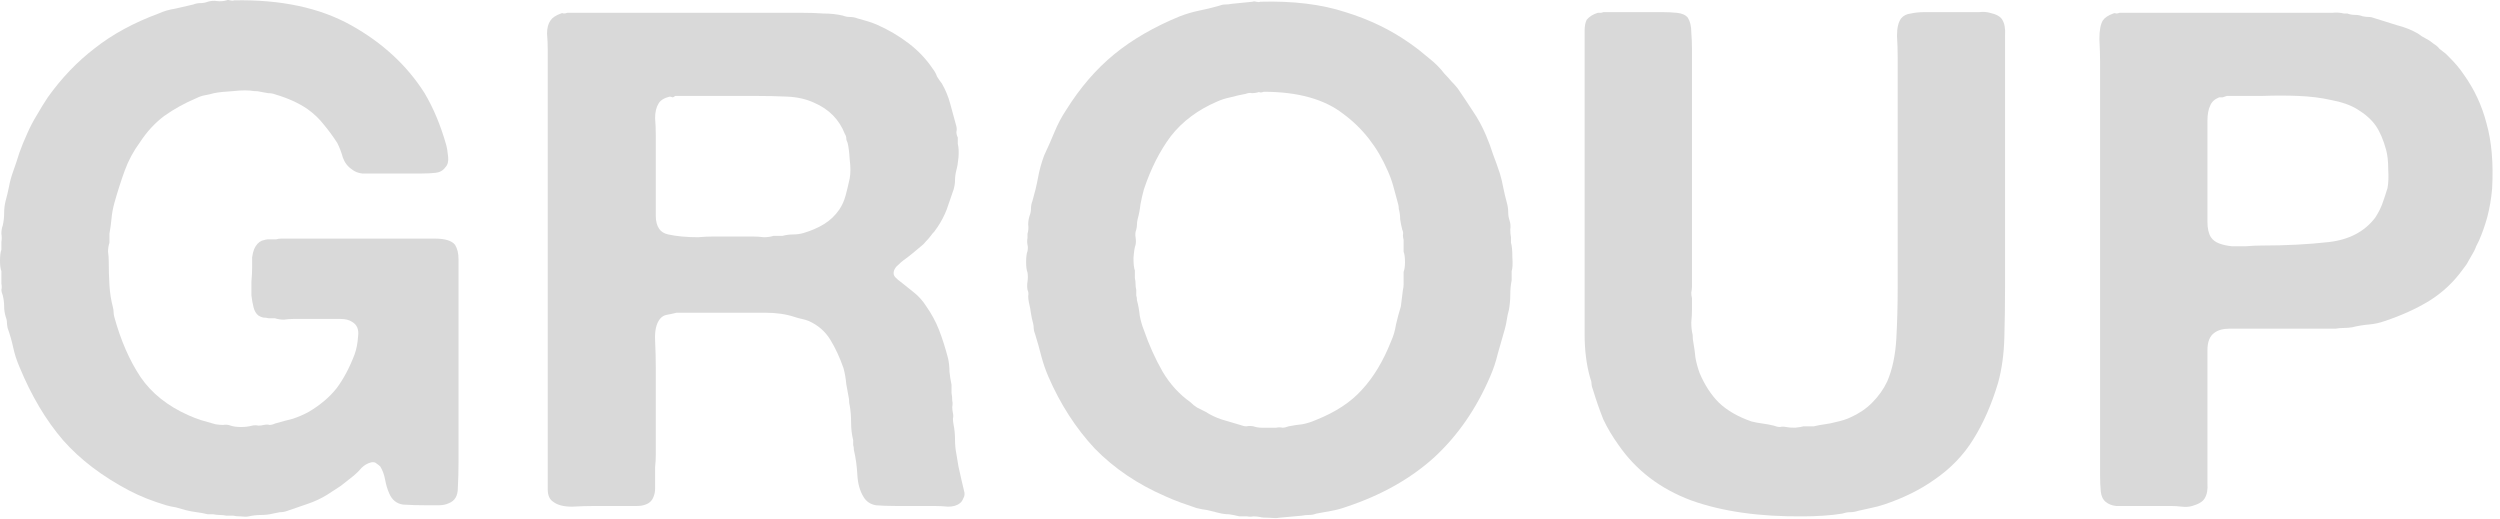
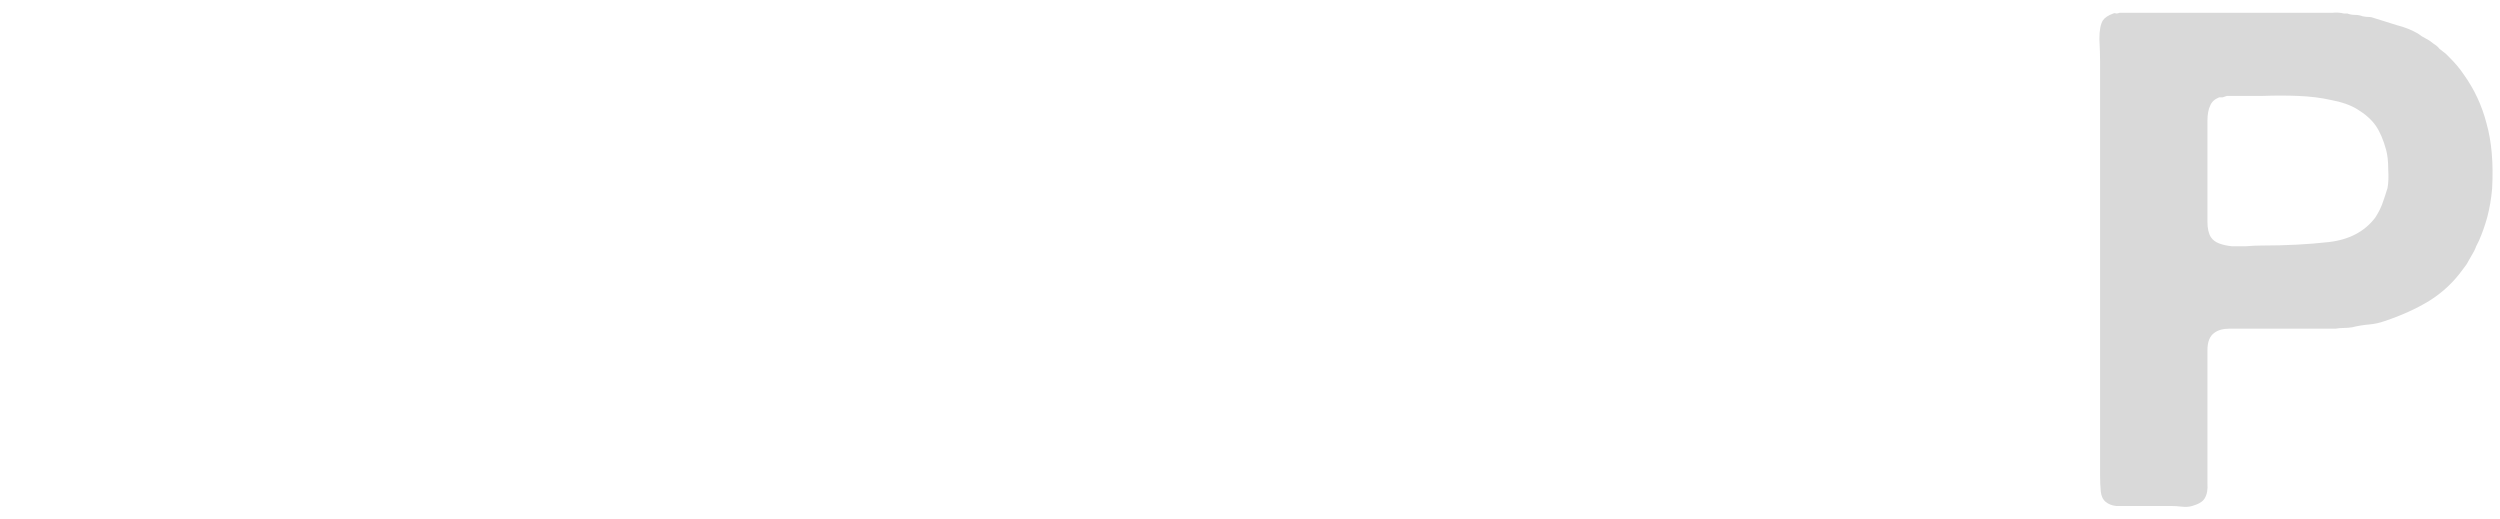
<svg xmlns="http://www.w3.org/2000/svg" fill="none" height="100%" overflow="visible" preserveAspectRatio="none" style="display: block;" viewBox="0 0 231 48" width="100%">
  <g id="Group 1000004465">
    <g id="group">
-       <path d="M21.632 0.032C25.941 -0.053 29.547 0.715 32.448 2.336C35.349 3.957 37.611 6.048 39.232 8.608C40.043 9.973 40.704 11.552 41.216 13.344C41.301 13.643 41.365 14.027 41.408 14.496C41.451 14.923 41.365 15.243 41.152 15.456C40.939 15.755 40.64 15.925 40.256 15.968C39.872 16.011 39.445 16.032 38.976 16.032H34.816C34.347 16.032 33.899 16.032 33.472 16.032C33.088 15.989 32.768 15.861 32.512 15.648C32.128 15.392 31.851 15.029 31.68 14.56C31.552 14.091 31.381 13.643 31.168 13.216C30.784 12.619 30.379 12.064 29.952 11.552C29.525 10.997 29.013 10.507 28.416 10.08C27.605 9.525 26.624 9.077 25.472 8.736C25.259 8.651 25.024 8.608 24.768 8.608C24.512 8.565 24.277 8.523 24.064 8.48C23.936 8.437 23.744 8.416 23.488 8.416C22.976 8.331 22.336 8.331 21.568 8.416C20.8 8.459 20.203 8.523 19.776 8.608C19.477 8.693 19.2 8.757 18.944 8.8C18.688 8.843 18.432 8.928 18.176 9.056C17.067 9.525 16.064 10.08 15.168 10.72C14.315 11.36 13.568 12.171 12.928 13.152C12.331 13.963 11.861 14.837 11.52 15.776C11.179 16.715 10.859 17.717 10.56 18.784C10.432 19.253 10.347 19.723 10.304 20.192C10.261 20.661 10.197 21.131 10.112 21.6V22.432C10.027 22.688 9.984 22.965 9.984 23.264C10.027 23.563 10.048 23.861 10.048 24.16C10.048 24.885 10.069 25.611 10.112 26.336C10.155 27.061 10.261 27.744 10.432 28.384C10.475 28.555 10.496 28.704 10.496 28.832C10.496 28.96 10.517 29.109 10.56 29.28C11.157 31.456 11.968 33.312 12.992 34.848C14.016 36.341 15.488 37.515 17.408 38.368C17.792 38.539 18.176 38.688 18.56 38.816C18.987 38.944 19.435 39.072 19.904 39.2C20.16 39.243 20.395 39.264 20.608 39.264C20.864 39.221 21.099 39.243 21.312 39.328C21.568 39.413 21.888 39.456 22.272 39.456C22.656 39.456 22.997 39.413 23.296 39.328C23.509 39.285 23.701 39.285 23.872 39.328C24.043 39.328 24.213 39.307 24.384 39.264C24.597 39.221 24.768 39.221 24.896 39.264C25.067 39.264 25.237 39.221 25.408 39.136C26.005 38.965 26.56 38.816 27.072 38.688C27.584 38.517 28.075 38.304 28.544 38.048C29.611 37.408 30.464 36.683 31.104 35.872C31.744 35.019 32.299 33.973 32.768 32.736C32.939 32.267 33.045 31.712 33.088 31.072C33.173 30.432 32.981 29.984 32.512 29.728C32.256 29.557 31.915 29.472 31.488 29.472C31.104 29.472 30.72 29.472 30.336 29.472H27.072C26.816 29.472 26.539 29.493 26.24 29.536C25.941 29.536 25.664 29.493 25.408 29.408H24.832C24.661 29.365 24.491 29.344 24.32 29.344C24.149 29.301 24 29.237 23.872 29.152C23.659 28.981 23.509 28.725 23.424 28.384C23.339 28.043 23.275 27.68 23.232 27.296C23.232 26.869 23.232 26.443 23.232 26.016C23.275 25.547 23.296 25.12 23.296 24.736C23.296 24.395 23.296 24.075 23.296 23.776C23.339 23.477 23.403 23.221 23.488 23.008C23.659 22.624 23.893 22.368 24.192 22.24C24.448 22.155 24.661 22.112 24.832 22.112H25.536C25.664 22.069 25.813 22.048 25.984 22.048C26.197 22.048 26.389 22.048 26.56 22.048H37.76C38.485 22.048 39.296 22.048 40.192 22.048C41.131 22.048 41.749 22.24 42.048 22.624C42.261 22.965 42.368 23.413 42.368 23.968C42.368 24.523 42.368 25.056 42.368 25.568V42.72C42.368 43.531 42.347 44.32 42.304 45.088C42.304 45.813 42.027 46.283 41.472 46.496C41.216 46.624 40.896 46.688 40.512 46.688C40.171 46.688 39.829 46.688 39.488 46.688C38.635 46.688 37.888 46.667 37.248 46.624C36.651 46.539 36.224 46.197 35.968 45.6C35.797 45.216 35.669 44.789 35.584 44.32C35.499 43.851 35.349 43.445 35.136 43.104C35.051 43.019 34.944 42.933 34.816 42.848C34.688 42.72 34.517 42.677 34.304 42.72C33.963 42.805 33.664 42.976 33.408 43.232C33.195 43.488 32.96 43.723 32.704 43.936C32.277 44.277 31.872 44.597 31.488 44.896C31.104 45.152 30.677 45.429 30.208 45.728C29.653 46.069 29.056 46.347 28.416 46.56C27.819 46.773 27.2 46.987 26.56 47.2C26.347 47.285 26.112 47.328 25.856 47.328C25.643 47.371 25.429 47.413 25.216 47.456C24.875 47.541 24.512 47.584 24.128 47.584C23.744 47.584 23.36 47.627 22.976 47.712C22.805 47.755 22.549 47.755 22.208 47.712C21.909 47.712 21.696 47.691 21.568 47.648H20.928C20.715 47.605 20.501 47.584 20.288 47.584C20.117 47.584 19.925 47.563 19.712 47.52H19.2C18.859 47.435 18.517 47.371 18.176 47.328C17.835 47.285 17.493 47.221 17.152 47.136C16.853 47.051 16.555 46.965 16.256 46.88C15.957 46.837 15.659 46.773 15.36 46.688C14.08 46.304 12.949 45.856 11.968 45.344C9.451 44.021 7.403 42.464 5.824 40.672C4.245 38.837 2.901 36.576 1.792 33.888C1.536 33.291 1.344 32.693 1.216 32.096C1.088 31.499 0.917 30.901 0.704 30.304C0.661 30.091 0.64 29.92 0.64 29.792C0.64 29.621 0.597 29.429 0.512 29.216C0.427 28.917 0.384 28.619 0.384 28.32C0.384 27.979 0.341 27.637 0.256 27.296C0.171 27.083 0.128 26.912 0.128 26.784C0.171 26.613 0.171 26.421 0.128 26.208V25.056C0.043 24.843 0 24.523 0 24.096C0 23.627 0.043 23.285 0.128 23.072V22.368C0.171 22.112 0.171 21.856 0.128 21.6C0.128 21.301 0.171 21.045 0.256 20.832C0.341 20.448 0.384 20.064 0.384 19.68C0.384 19.296 0.427 18.933 0.512 18.592C0.64 18.123 0.747 17.675 0.832 17.248C0.917 16.779 1.045 16.309 1.216 15.84C1.429 15.243 1.621 14.667 1.792 14.112C2.005 13.515 2.24 12.939 2.496 12.384C2.752 11.787 3.051 11.211 3.392 10.656C3.733 10.059 4.075 9.504 4.416 8.992C5.696 7.2 7.147 5.685 8.768 4.448C10.389 3.168 12.352 2.101 14.656 1.248C15.125 1.035 15.637 0.885 16.192 0.8C16.747 0.672 17.301 0.544 17.856 0.416C18.069 0.331 18.283 0.288 18.496 0.288C18.752 0.288 18.987 0.245 19.2 0.16C19.499 0.075 19.776 0.053 20.032 0.096C20.331 0.139 20.629 0.117 20.928 0.032C21.013 -0.011 21.12 -0.011 21.248 0.032C21.419 0.075 21.547 0.075 21.632 0.032Z" fill="#D9D9D9" />
-       <path d="M89.075 45.344C89.16 45.6 89.138 45.835 89.01 46.048C88.925 46.261 88.819 46.411 88.691 46.496C88.434 46.709 88.072 46.816 87.603 46.816C87.176 46.773 86.728 46.752 86.258 46.752H82.739C82.056 46.752 81.459 46.731 80.947 46.688C80.434 46.603 80.05 46.347 79.794 45.92C79.453 45.365 79.261 44.683 79.219 43.872C79.176 43.061 79.069 42.293 78.898 41.568C78.898 41.397 78.877 41.248 78.835 41.12C78.835 40.949 78.835 40.8 78.835 40.672C78.707 40.16 78.642 39.627 78.642 39.072C78.642 38.475 78.6 37.941 78.514 37.472C78.472 37.344 78.451 37.152 78.451 36.896C78.365 36.427 78.28 35.957 78.195 35.488C78.152 34.976 78.067 34.485 77.939 34.016C77.597 33.035 77.192 32.16 76.722 31.392C76.253 30.624 75.592 30.048 74.739 29.664C74.525 29.579 74.312 29.515 74.099 29.472C73.885 29.429 73.65 29.365 73.394 29.28C72.626 29.024 71.731 28.896 70.707 28.896C69.725 28.896 68.744 28.896 67.763 28.896H62.514C62.173 28.981 61.874 29.045 61.618 29.088C61.362 29.131 61.149 29.259 60.978 29.472C60.637 29.899 60.488 30.56 60.531 31.456C60.573 32.352 60.594 33.163 60.594 33.888V42.08C60.594 42.421 60.573 42.784 60.531 43.168C60.531 43.509 60.531 43.851 60.531 44.192C60.531 44.533 60.531 44.853 60.531 45.152C60.531 45.408 60.488 45.643 60.403 45.856C60.275 46.24 60.019 46.496 59.635 46.624C59.421 46.709 59.165 46.752 58.867 46.752C58.568 46.752 58.248 46.752 57.907 46.752H55.026C54.344 46.752 53.618 46.773 52.85 46.816C52.083 46.816 51.507 46.667 51.123 46.368C50.781 46.155 50.611 45.771 50.611 45.216C50.611 44.619 50.611 44.043 50.611 43.488V4.576C50.611 4.107 50.589 3.616 50.547 3.104C50.547 2.592 50.653 2.187 50.867 1.888C51.037 1.632 51.357 1.419 51.827 1.248C51.912 1.205 51.997 1.205 52.083 1.248C52.211 1.248 52.317 1.227 52.403 1.184H74.162C74.845 1.184 75.485 1.205 76.082 1.248C76.722 1.248 77.32 1.312 77.874 1.44C78.088 1.525 78.301 1.568 78.514 1.568C78.77 1.568 79.005 1.611 79.219 1.696C79.517 1.781 79.816 1.867 80.115 1.952C80.413 2.037 80.712 2.144 81.01 2.272C82.077 2.741 83.058 3.317 83.954 4C84.85 4.683 85.597 5.472 86.195 6.368C86.365 6.581 86.493 6.816 86.579 7.072C86.707 7.285 86.856 7.499 87.026 7.712C87.368 8.309 87.624 8.928 87.794 9.568C87.965 10.208 88.157 10.912 88.371 11.68C88.413 11.851 88.413 12.021 88.371 12.192C88.371 12.363 88.413 12.533 88.499 12.704V13.28C88.584 13.621 88.605 14.048 88.562 14.56C88.52 15.029 88.456 15.413 88.371 15.712C88.285 16.053 88.243 16.373 88.243 16.672C88.243 16.928 88.2 17.205 88.115 17.504C87.901 18.144 87.688 18.763 87.475 19.36C87.261 19.915 86.984 20.448 86.642 20.96C86.557 21.088 86.451 21.237 86.323 21.408C86.195 21.536 86.088 21.664 86.002 21.792C85.874 21.963 85.725 22.133 85.555 22.304C85.427 22.475 85.277 22.624 85.106 22.752C84.85 22.965 84.594 23.179 84.338 23.392C84.082 23.605 83.805 23.819 83.507 24.032C83.336 24.16 83.165 24.309 82.995 24.48C82.824 24.608 82.696 24.779 82.611 24.992C82.525 25.248 82.568 25.461 82.739 25.632C82.909 25.803 83.058 25.931 83.186 26.016C83.613 26.357 84.04 26.699 84.466 27.04C84.893 27.381 85.256 27.787 85.555 28.256C86.067 28.981 86.472 29.728 86.77 30.496C87.069 31.264 87.347 32.139 87.603 33.12C87.688 33.504 87.731 33.909 87.731 34.336C87.773 34.763 87.837 35.168 87.922 35.552C87.922 35.808 87.922 36.064 87.922 36.32C87.965 36.533 87.987 36.768 87.987 37.024C88.029 37.195 88.029 37.387 87.987 37.6C87.987 37.771 88.008 37.963 88.05 38.176C88.093 38.347 88.093 38.517 88.05 38.688C88.05 38.859 88.072 39.051 88.115 39.264C88.2 39.691 88.243 40.139 88.243 40.608C88.243 41.077 88.285 41.525 88.371 41.952L88.562 43.104C88.648 43.488 88.733 43.872 88.819 44.256C88.904 44.64 88.989 45.003 89.075 45.344ZM78.514 16.48C78.6 16.011 78.6 15.435 78.514 14.752C78.472 14.069 78.408 13.557 78.323 13.216C78.237 13.045 78.195 12.896 78.195 12.768C78.195 12.64 78.152 12.512 78.067 12.384C77.555 11.061 76.616 10.101 75.251 9.504C74.525 9.163 73.693 8.971 72.754 8.928C71.816 8.885 70.835 8.864 69.811 8.864H62.386C62.301 8.949 62.216 8.992 62.13 8.992C62.045 8.949 61.96 8.928 61.874 8.928C61.362 9.056 61.021 9.269 60.85 9.568C60.637 9.909 60.531 10.357 60.531 10.912C60.573 11.424 60.594 11.936 60.594 12.448V18.4C60.594 18.912 60.594 19.424 60.594 19.936C60.594 20.448 60.701 20.853 60.914 21.152C61.085 21.408 61.362 21.579 61.746 21.664C62.13 21.749 62.557 21.813 63.026 21.856C63.496 21.899 63.986 21.92 64.499 21.92C65.01 21.877 65.459 21.856 65.843 21.856H69.618C69.917 21.856 70.237 21.877 70.579 21.92C70.92 21.92 71.219 21.877 71.475 21.792H72.306C72.648 21.707 72.968 21.664 73.266 21.664C73.608 21.664 73.928 21.621 74.227 21.536C74.952 21.323 75.592 21.045 76.147 20.704C76.701 20.363 77.171 19.915 77.555 19.36C77.811 18.976 78.002 18.549 78.13 18.08C78.258 17.611 78.386 17.077 78.514 16.48Z" fill="#D9D9D9" />
-       <path d="M139.614 22.432C139.699 22.688 139.742 23.136 139.742 23.776C139.785 24.373 139.763 24.8 139.678 25.056V25.888C139.593 26.315 139.55 26.763 139.55 27.232C139.55 27.701 139.507 28.171 139.422 28.64C139.337 28.939 139.273 29.237 139.23 29.536C139.187 29.835 139.123 30.133 139.038 30.432C138.825 31.2 138.611 31.947 138.398 32.672C138.227 33.397 137.993 34.101 137.694 34.784C136.414 37.771 134.686 40.267 132.51 42.272C130.334 44.235 127.646 45.749 124.446 46.816C123.977 46.987 123.507 47.115 123.038 47.2C122.569 47.285 122.099 47.371 121.63 47.456C121.417 47.541 121.182 47.584 120.926 47.584C120.713 47.584 120.499 47.605 120.286 47.648L118.174 47.84C118.003 47.883 117.705 47.883 117.278 47.84C116.851 47.84 116.574 47.819 116.446 47.776C116.233 47.733 116.019 47.712 115.806 47.712C115.635 47.755 115.443 47.755 115.23 47.712H114.526C114.185 47.627 113.865 47.563 113.566 47.52C113.267 47.52 112.947 47.477 112.606 47.392C112.265 47.307 111.923 47.221 111.582 47.136C111.241 47.093 110.899 47.029 110.558 46.944C110.089 46.773 109.598 46.603 109.086 46.432C108.617 46.261 108.147 46.069 107.678 45.856C105.118 44.747 102.942 43.275 101.15 41.44C99.401 39.563 97.971 37.344 96.862 34.784C96.606 34.187 96.393 33.568 96.222 32.928C96.051 32.245 95.859 31.563 95.646 30.88C95.561 30.667 95.518 30.496 95.518 30.368C95.518 30.197 95.497 30.027 95.454 29.856C95.369 29.557 95.305 29.259 95.262 28.96C95.219 28.619 95.155 28.277 95.07 27.936C95.027 27.723 95.006 27.531 95.006 27.36C95.049 27.147 95.027 26.955 94.942 26.784C94.899 26.528 94.899 26.272 94.942 26.016C94.985 25.717 94.985 25.44 94.942 25.184C94.857 24.971 94.814 24.651 94.814 24.224C94.814 23.755 94.857 23.413 94.942 23.2C94.985 22.987 94.985 22.795 94.942 22.624C94.899 22.411 94.899 22.197 94.942 21.984V21.6C95.027 21.301 95.049 21.024 95.006 20.768C95.006 20.469 95.049 20.192 95.134 19.936C95.219 19.723 95.262 19.509 95.262 19.296C95.262 19.04 95.305 18.805 95.39 18.592C95.603 17.867 95.774 17.163 95.902 16.48C96.03 15.755 96.222 15.051 96.478 14.368C96.819 13.643 97.139 12.917 97.438 12.192C97.737 11.467 98.099 10.784 98.526 10.144C99.806 8.096 101.278 6.389 102.942 5.024C104.606 3.659 106.633 2.485 109.022 1.504C109.577 1.291 110.153 1.12 110.75 0.992C111.39 0.864 112.009 0.715 112.606 0.544C112.819 0.459 113.011 0.416 113.182 0.416C113.395 0.416 113.609 0.395 113.822 0.352L115.742 0.16C115.827 0.117 115.934 0.117 116.062 0.16C116.233 0.203 116.361 0.203 116.446 0.16C119.475 0.075 122.099 0.395 124.318 1.12C126.537 1.803 128.521 2.763 130.27 4C130.825 4.384 131.401 4.832 131.998 5.344C132.595 5.813 133.086 6.304 133.47 6.816C133.683 7.029 133.897 7.264 134.11 7.52C134.323 7.733 134.515 7.947 134.686 8.16C135.155 8.843 135.625 9.547 136.094 10.272C136.563 10.955 136.969 11.701 137.31 12.512C137.566 13.109 137.779 13.685 137.95 14.24C138.163 14.795 138.377 15.392 138.59 16.032C138.718 16.459 138.825 16.907 138.91 17.376C138.995 17.803 139.102 18.251 139.23 18.72C139.315 19.019 139.358 19.317 139.358 19.616C139.358 19.872 139.401 20.128 139.486 20.384C139.571 20.64 139.593 20.917 139.55 21.216C139.55 21.472 139.571 21.707 139.614 21.92V22.432ZM129.694 25.12C129.779 24.907 129.822 24.608 129.822 24.224C129.822 23.797 129.779 23.477 129.694 23.264V22.176C129.651 22.005 129.63 21.856 129.63 21.728C129.673 21.557 129.651 21.387 129.566 21.216C129.481 20.875 129.417 20.555 129.374 20.256C129.374 19.915 129.331 19.595 129.246 19.296C129.246 19.083 129.203 18.848 129.118 18.592C128.99 18.123 128.862 17.653 128.734 17.184C128.606 16.715 128.435 16.245 128.222 15.776C127.283 13.6 125.918 11.851 124.126 10.528C122.377 9.163 119.923 8.48 116.766 8.48C116.681 8.523 116.574 8.544 116.446 8.544C116.361 8.501 116.275 8.501 116.19 8.544C116.019 8.587 115.849 8.608 115.678 8.608C115.507 8.565 115.315 8.587 115.102 8.672C114.633 8.757 114.163 8.864 113.694 8.992C113.267 9.077 112.862 9.205 112.478 9.376C110.686 10.144 109.257 11.211 108.19 12.576C107.166 13.941 106.334 15.584 105.694 17.504C105.566 17.973 105.459 18.443 105.374 18.912C105.331 19.339 105.246 19.787 105.118 20.256C105.075 20.427 105.054 20.597 105.054 20.768C105.054 20.896 105.033 21.045 104.99 21.216C104.905 21.429 104.883 21.664 104.926 21.92C104.969 22.176 104.969 22.411 104.926 22.624C104.841 22.837 104.777 23.243 104.734 23.84C104.734 24.395 104.777 24.779 104.862 24.992V25.696C104.905 25.867 104.926 26.059 104.926 26.272C104.926 26.443 104.947 26.613 104.99 26.784C104.99 26.955 104.99 27.125 104.99 27.296C105.033 27.424 105.054 27.573 105.054 27.744C105.182 28.213 105.267 28.683 105.31 29.152C105.395 29.621 105.523 30.069 105.694 30.496C106.163 31.861 106.739 33.141 107.422 34.336C108.105 35.488 108.958 36.427 109.982 37.152C110.195 37.365 110.409 37.536 110.622 37.664C110.878 37.792 111.134 37.92 111.39 38.048C111.859 38.347 112.35 38.581 112.862 38.752C113.417 38.923 113.993 39.093 114.59 39.264C114.803 39.349 114.995 39.392 115.166 39.392C115.379 39.349 115.593 39.349 115.806 39.392C116.062 39.477 116.318 39.52 116.574 39.52C116.83 39.52 117.107 39.52 117.406 39.52H117.918C118.131 39.477 118.323 39.477 118.494 39.52C118.665 39.52 118.857 39.477 119.07 39.392C119.497 39.307 119.923 39.243 120.35 39.2C120.777 39.115 121.182 38.987 121.566 38.816C123.401 38.091 124.83 37.152 125.854 36C126.921 34.848 127.817 33.355 128.542 31.52C128.755 31.051 128.905 30.539 128.99 29.984C129.118 29.429 129.267 28.875 129.438 28.32L129.63 26.784C129.673 26.613 129.694 26.443 129.694 26.272C129.694 26.059 129.694 25.845 129.694 25.632V25.12Z" fill="#D9D9D9" />
-       <path d="M148.146 1.12H153.587C154.056 1.12 154.504 1.141 154.93 1.184C155.4 1.227 155.741 1.376 155.954 1.632C156.168 1.973 156.275 2.421 156.275 2.976C156.317 3.488 156.339 4.021 156.339 4.576V26.464C156.339 26.635 156.317 26.827 156.275 27.04C156.275 27.211 156.296 27.381 156.339 27.552V28.576C156.339 28.96 156.317 29.365 156.275 29.792C156.275 30.219 156.317 30.603 156.402 30.944C156.402 31.243 156.424 31.477 156.467 31.648C156.552 32.117 156.616 32.587 156.659 33.056C156.744 33.525 156.872 33.995 157.042 34.464C157.512 35.573 158.109 36.491 158.835 37.216C159.603 37.941 160.605 38.517 161.842 38.944C162.184 39.029 162.525 39.093 162.867 39.136C163.208 39.179 163.549 39.243 163.891 39.328C164.104 39.413 164.296 39.456 164.467 39.456C164.637 39.413 164.829 39.413 165.042 39.456C165.213 39.499 165.49 39.52 165.874 39.52C166.258 39.477 166.515 39.435 166.643 39.392H167.603C167.944 39.307 168.285 39.243 168.626 39.2C168.968 39.157 169.288 39.093 169.587 39.008C170.184 38.88 170.653 38.731 170.995 38.56C171.763 38.219 172.424 37.771 172.979 37.216C173.576 36.619 174.045 35.957 174.387 35.232C174.856 34.123 175.133 32.821 175.219 31.328C175.304 29.792 175.346 28.213 175.346 26.592V5.28C175.346 4.683 175.325 4.021 175.283 3.296C175.283 2.571 175.411 2.037 175.667 1.696C175.88 1.44 176.178 1.291 176.562 1.248C176.947 1.163 177.373 1.12 177.842 1.12H181.939C182.28 1.12 182.6 1.12 182.898 1.12C183.24 1.077 183.56 1.099 183.859 1.184C184.456 1.312 184.84 1.525 185.01 1.824C185.224 2.165 185.309 2.656 185.267 3.296C185.267 3.893 185.267 4.448 185.267 4.96V26.464C185.267 28.085 185.245 29.664 185.202 31.2C185.16 32.736 184.968 34.123 184.626 35.36C184.029 37.365 183.261 39.115 182.323 40.608C181.427 42.059 180.232 43.296 178.738 44.32C177.416 45.259 175.858 46.027 174.066 46.624C173.682 46.752 173.277 46.859 172.85 46.944C172.466 47.029 172.083 47.115 171.699 47.2C171.443 47.285 171.186 47.328 170.93 47.328C170.717 47.328 170.483 47.371 170.227 47.456C169.715 47.541 169.139 47.605 168.499 47.648C167.859 47.691 167.24 47.712 166.643 47.712C162.589 47.755 159.133 47.264 156.275 46.24C153.416 45.173 151.176 43.467 149.555 41.12C149 40.352 148.53 39.563 148.146 38.752C147.805 37.899 147.485 36.981 147.186 36C147.101 35.787 147.059 35.616 147.059 35.488C147.059 35.317 147.016 35.125 146.93 34.912C146.589 33.717 146.419 32.373 146.419 30.88C146.419 29.387 146.419 27.893 146.419 26.4V4.064C146.419 3.637 146.419 3.232 146.419 2.848C146.419 2.421 146.483 2.08 146.611 1.824C146.867 1.525 147.208 1.312 147.635 1.184C147.72 1.184 147.805 1.184 147.891 1.184C147.976 1.184 148.061 1.163 148.146 1.12Z" fill="#D9D9D9" />
      <path d="M227.648 6.88C228.629 8.245 229.333 9.76 229.76 11.424C230.229 13.088 230.4 15.093 230.272 17.44C230.187 18.379 230.037 19.253 229.824 20.064C229.611 20.832 229.355 21.557 229.056 22.24C228.971 22.411 228.885 22.581 228.8 22.752C228.757 22.88 228.693 23.029 228.608 23.2C228.437 23.499 228.267 23.797 228.096 24.096C227.968 24.352 227.797 24.608 227.584 24.864C226.731 26.059 225.685 27.04 224.448 27.808C223.253 28.533 221.888 29.152 220.352 29.664C219.883 29.835 219.392 29.941 218.88 29.984C218.368 30.027 217.856 30.112 217.344 30.24C217.088 30.283 216.832 30.304 216.576 30.304C216.32 30.304 216.064 30.325 215.808 30.368H207.808C207.253 30.368 206.656 30.368 206.016 30.368C205.419 30.368 204.949 30.496 204.608 30.752C204.181 31.051 203.968 31.584 203.968 32.352C203.968 33.077 203.968 33.803 203.968 34.528V42.976C203.968 43.488 203.968 44.043 203.968 44.64C204.011 45.237 203.925 45.707 203.712 46.048C203.541 46.347 203.157 46.581 202.56 46.752C202.261 46.837 201.941 46.859 201.6 46.816C201.259 46.773 200.917 46.752 200.576 46.752H196.864C196.395 46.752 195.947 46.752 195.52 46.752C195.136 46.709 194.816 46.581 194.56 46.368C194.304 46.155 194.155 45.835 194.112 45.408C194.069 44.939 194.048 44.469 194.048 44V5.728C194.048 5.131 194.027 4.427 193.984 3.616C193.984 2.805 194.091 2.229 194.304 1.888C194.475 1.632 194.795 1.419 195.264 1.248C195.349 1.205 195.435 1.205 195.52 1.248C195.648 1.248 195.755 1.227 195.84 1.184H214.336C214.72 1.184 215.104 1.184 215.488 1.184C215.872 1.141 216.235 1.163 216.576 1.248H216.896C217.109 1.333 217.344 1.376 217.6 1.376C217.856 1.376 218.091 1.419 218.304 1.504C218.517 1.547 218.709 1.568 218.88 1.568C219.051 1.568 219.243 1.611 219.456 1.696C220.139 1.909 220.821 2.123 221.504 2.336C222.187 2.507 222.827 2.763 223.424 3.104C223.637 3.275 223.872 3.424 224.128 3.552C224.384 3.68 224.64 3.851 224.896 4.064C225.109 4.192 225.28 4.341 225.408 4.512C225.579 4.64 225.771 4.789 225.984 4.96L226.368 5.344C226.88 5.856 227.307 6.368 227.648 6.88ZM220.608 17.376C220.693 16.907 220.715 16.331 220.672 15.648C220.672 14.923 220.608 14.325 220.48 13.856C220.224 12.917 219.904 12.171 219.52 11.616C219.136 11.061 218.56 10.549 217.792 10.08C217.152 9.696 216.363 9.419 215.424 9.248C214.485 9.035 213.461 8.907 212.352 8.864C211.285 8.821 210.176 8.821 209.024 8.864C207.872 8.864 206.784 8.864 205.76 8.864C205.632 8.907 205.504 8.949 205.376 8.992C205.291 8.992 205.184 8.992 205.056 8.992C204.629 9.163 204.352 9.419 204.224 9.76C204.053 10.101 203.968 10.571 203.968 11.168C203.968 11.723 203.968 12.235 203.968 12.704V18.784C203.968 19.296 203.968 19.872 203.968 20.512C203.968 21.109 204.075 21.579 204.288 21.92C204.459 22.176 204.715 22.368 205.056 22.496C205.397 22.624 205.781 22.709 206.208 22.752C206.635 22.752 207.083 22.752 207.552 22.752C208.064 22.709 208.533 22.688 208.96 22.688C211.221 22.688 213.291 22.581 215.168 22.368C217.045 22.155 218.475 21.408 219.456 20.128C219.712 19.744 219.925 19.339 220.096 18.912C220.267 18.443 220.437 17.931 220.608 17.376Z" fill="#D9D9D9" />
    </g>
  </g>
</svg>